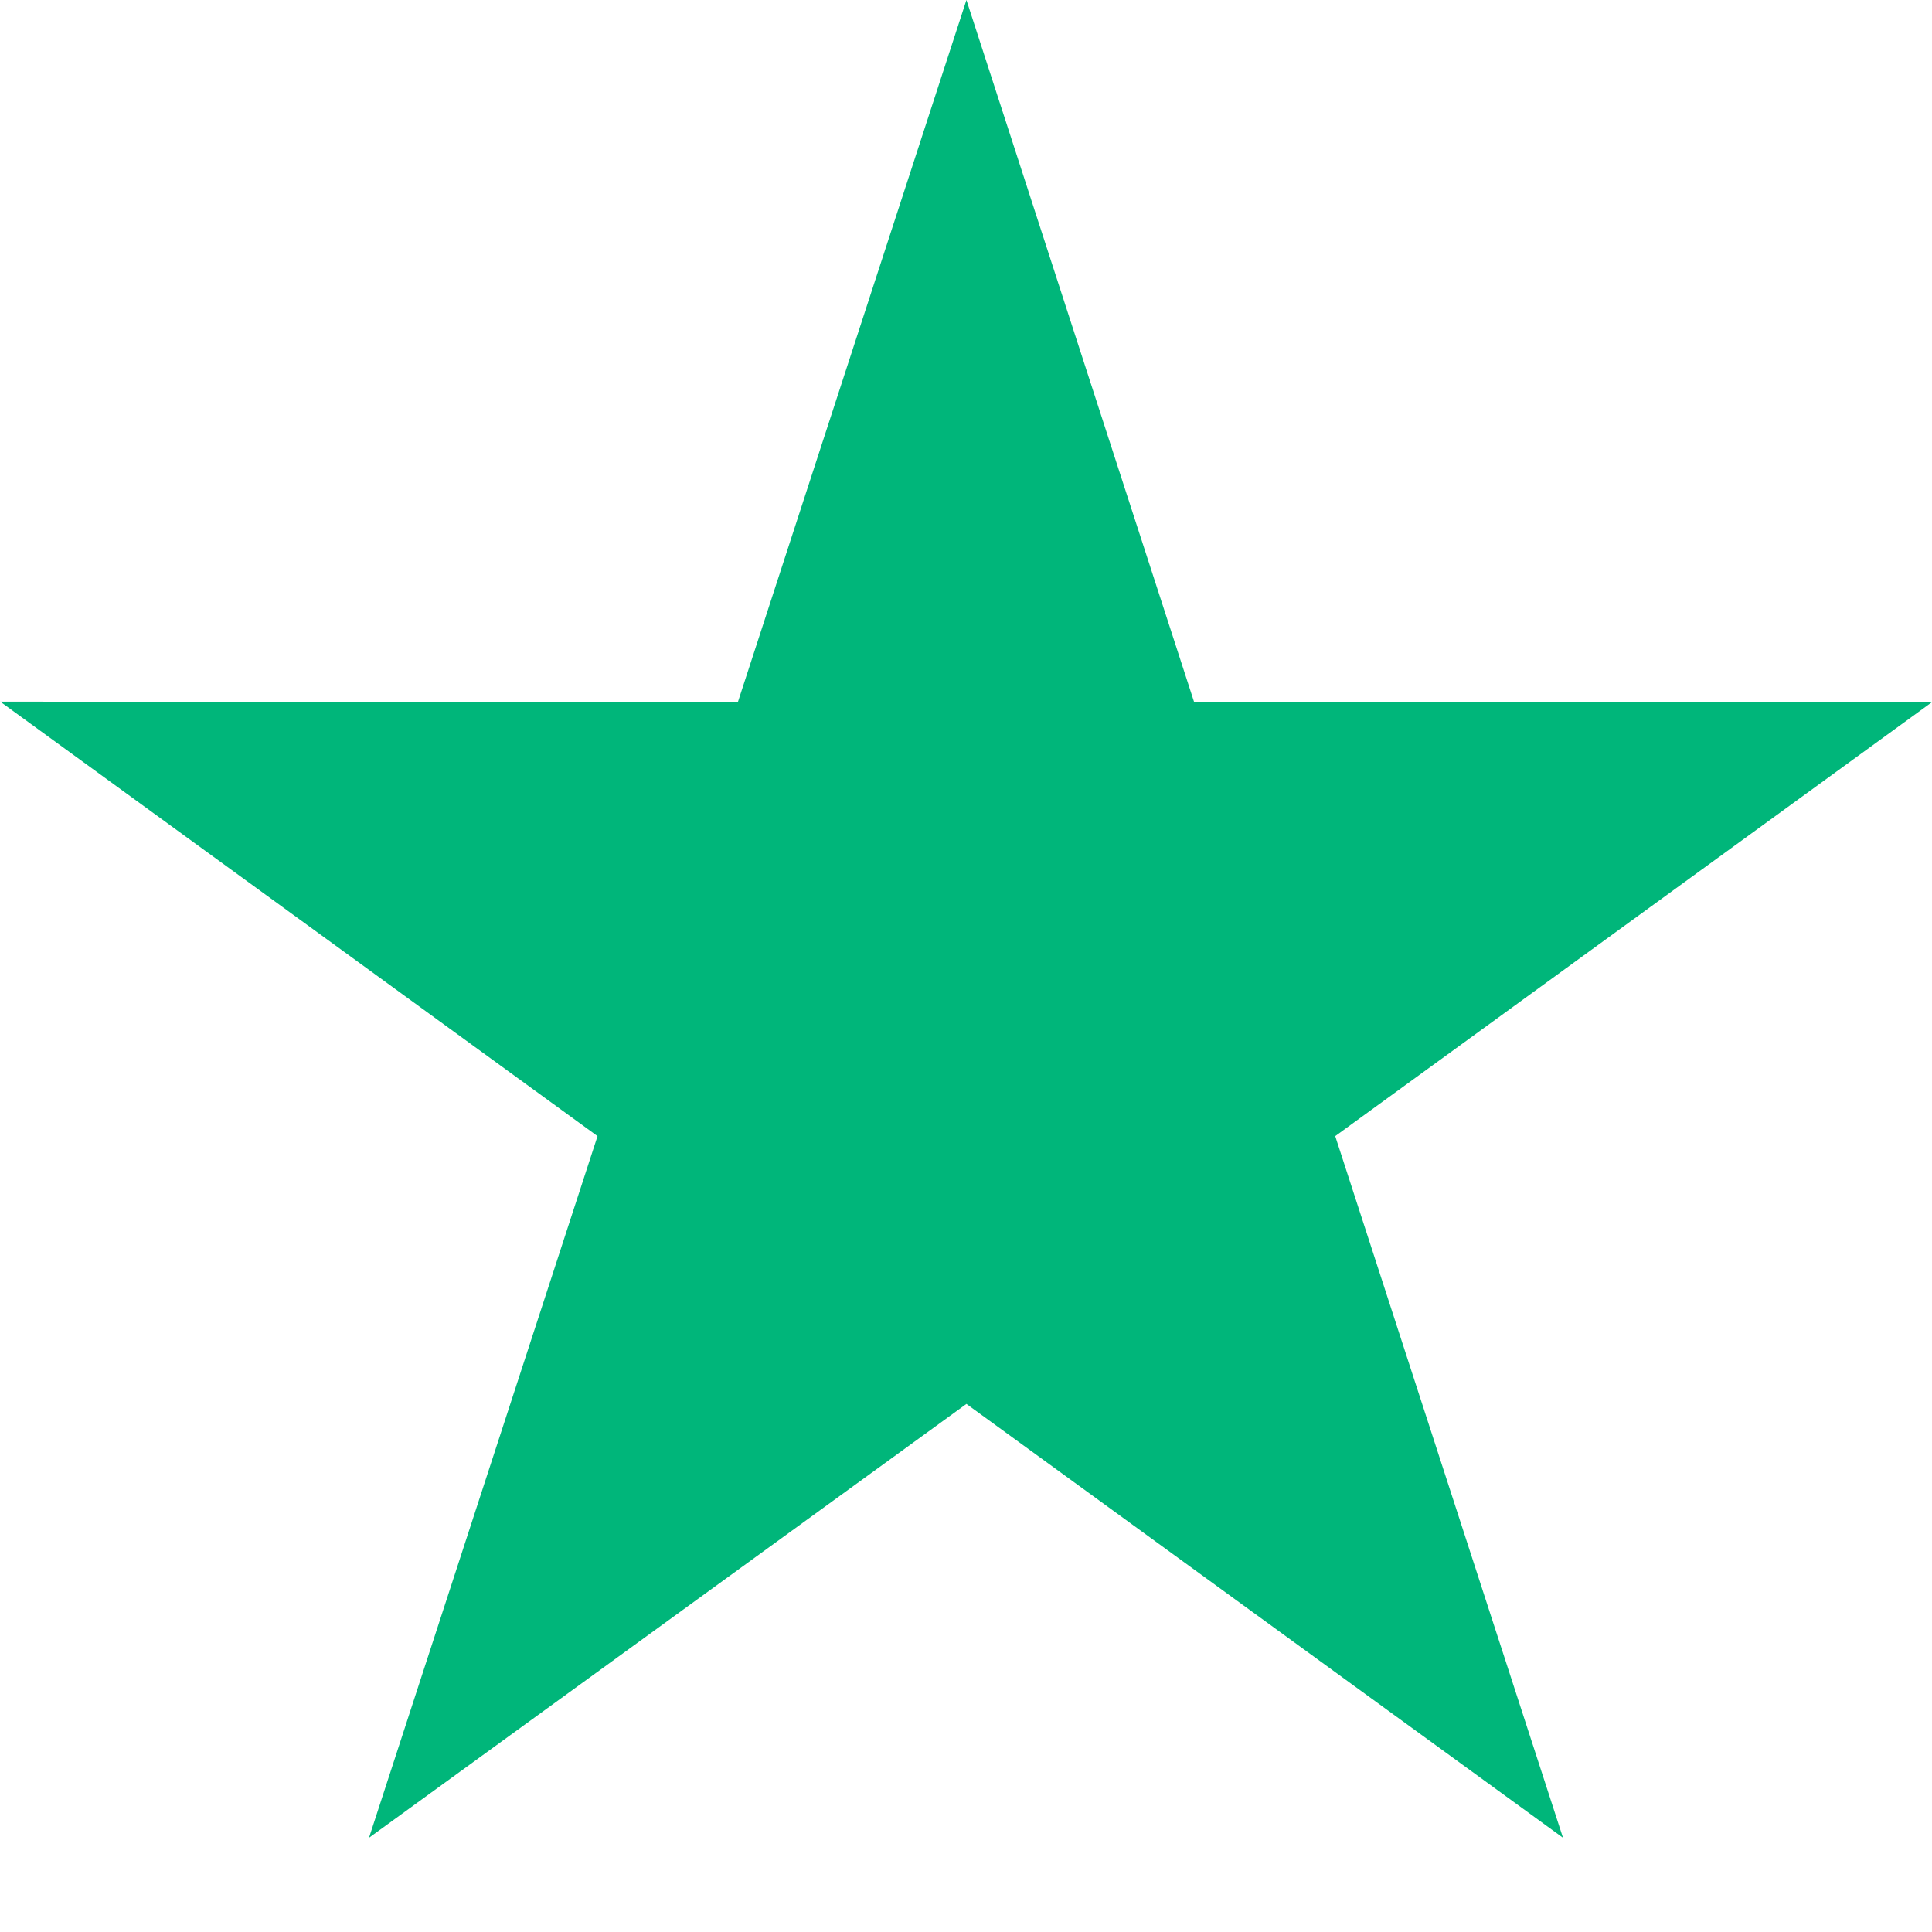
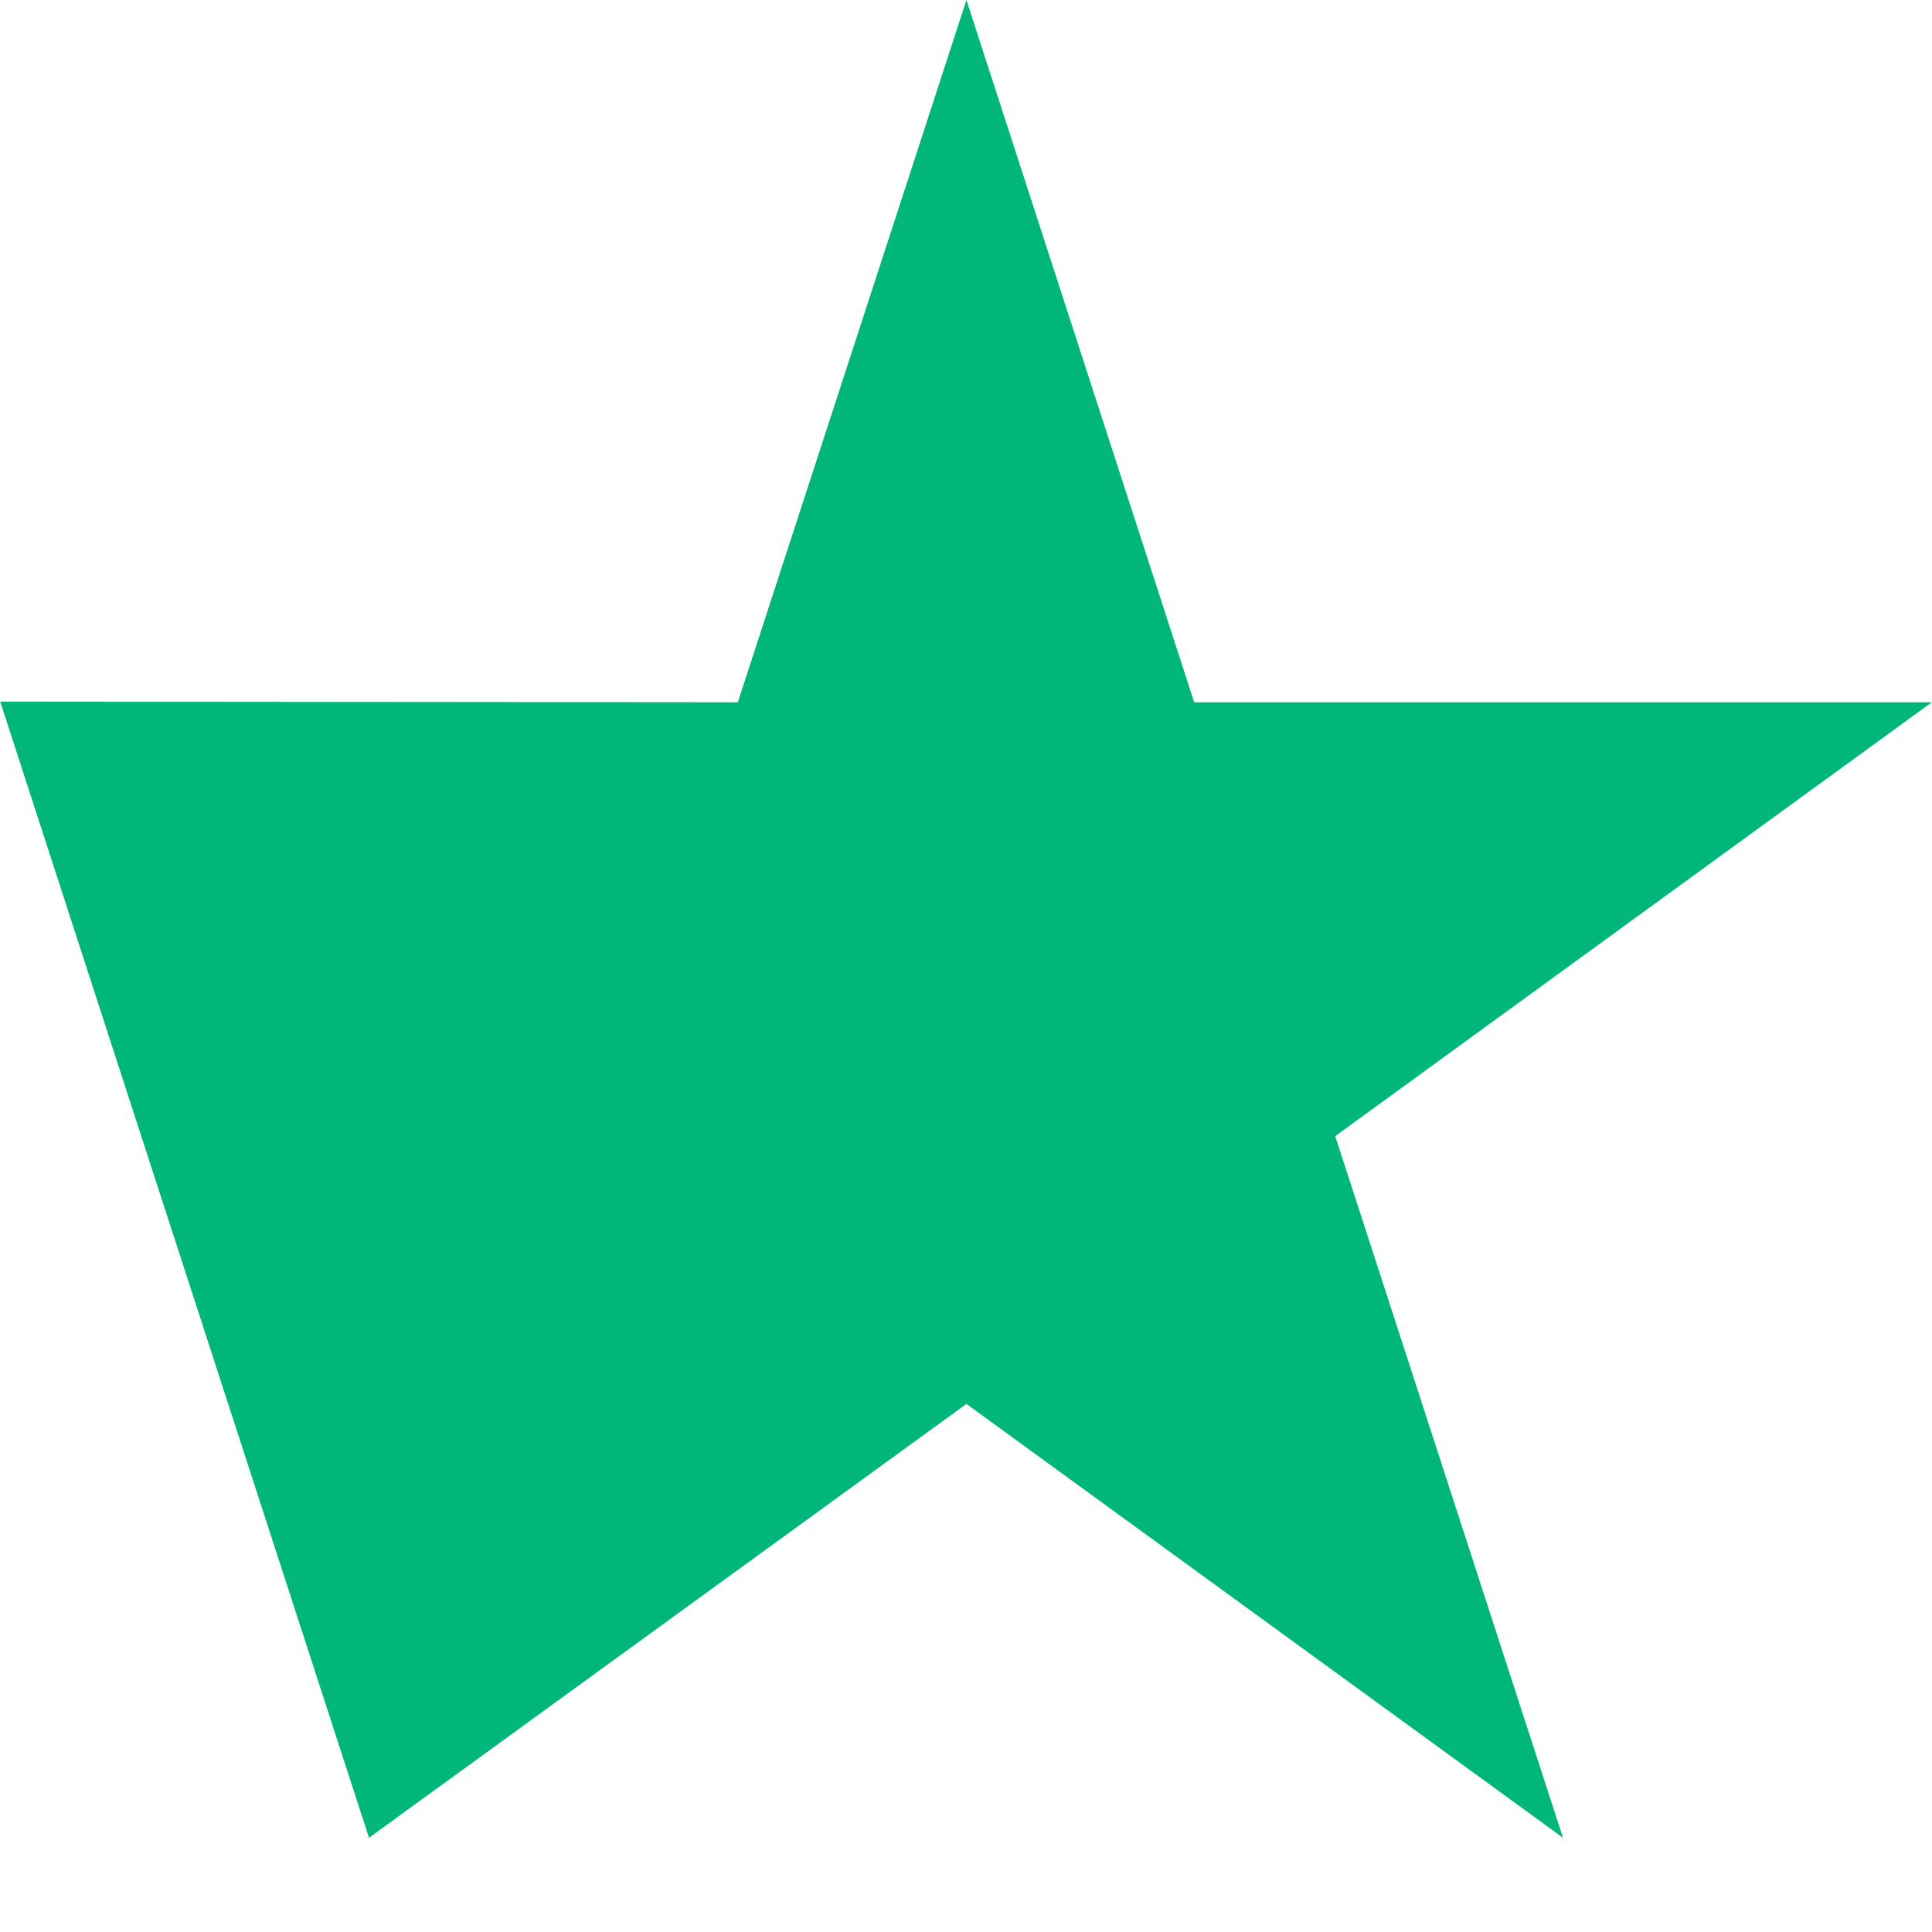
<svg xmlns="http://www.w3.org/2000/svg" width="18" height="18" viewBox="0 0 18 18" fill="none">
-   <path d="M17.998 6.543H11.126L9.004 0L6.874 6.543L0.002 6.537L5.567 10.585L3.438 17.122L9.004 13.08L14.562 17.122L12.44 10.585L17.998 6.543Z" fill="#00B67A" />
+   <path d="M17.998 6.543H11.126L9.004 0L6.874 6.543L0.002 6.537L3.438 17.122L9.004 13.08L14.562 17.122L12.44 10.585L17.998 6.543Z" fill="#00B67A" />
</svg>